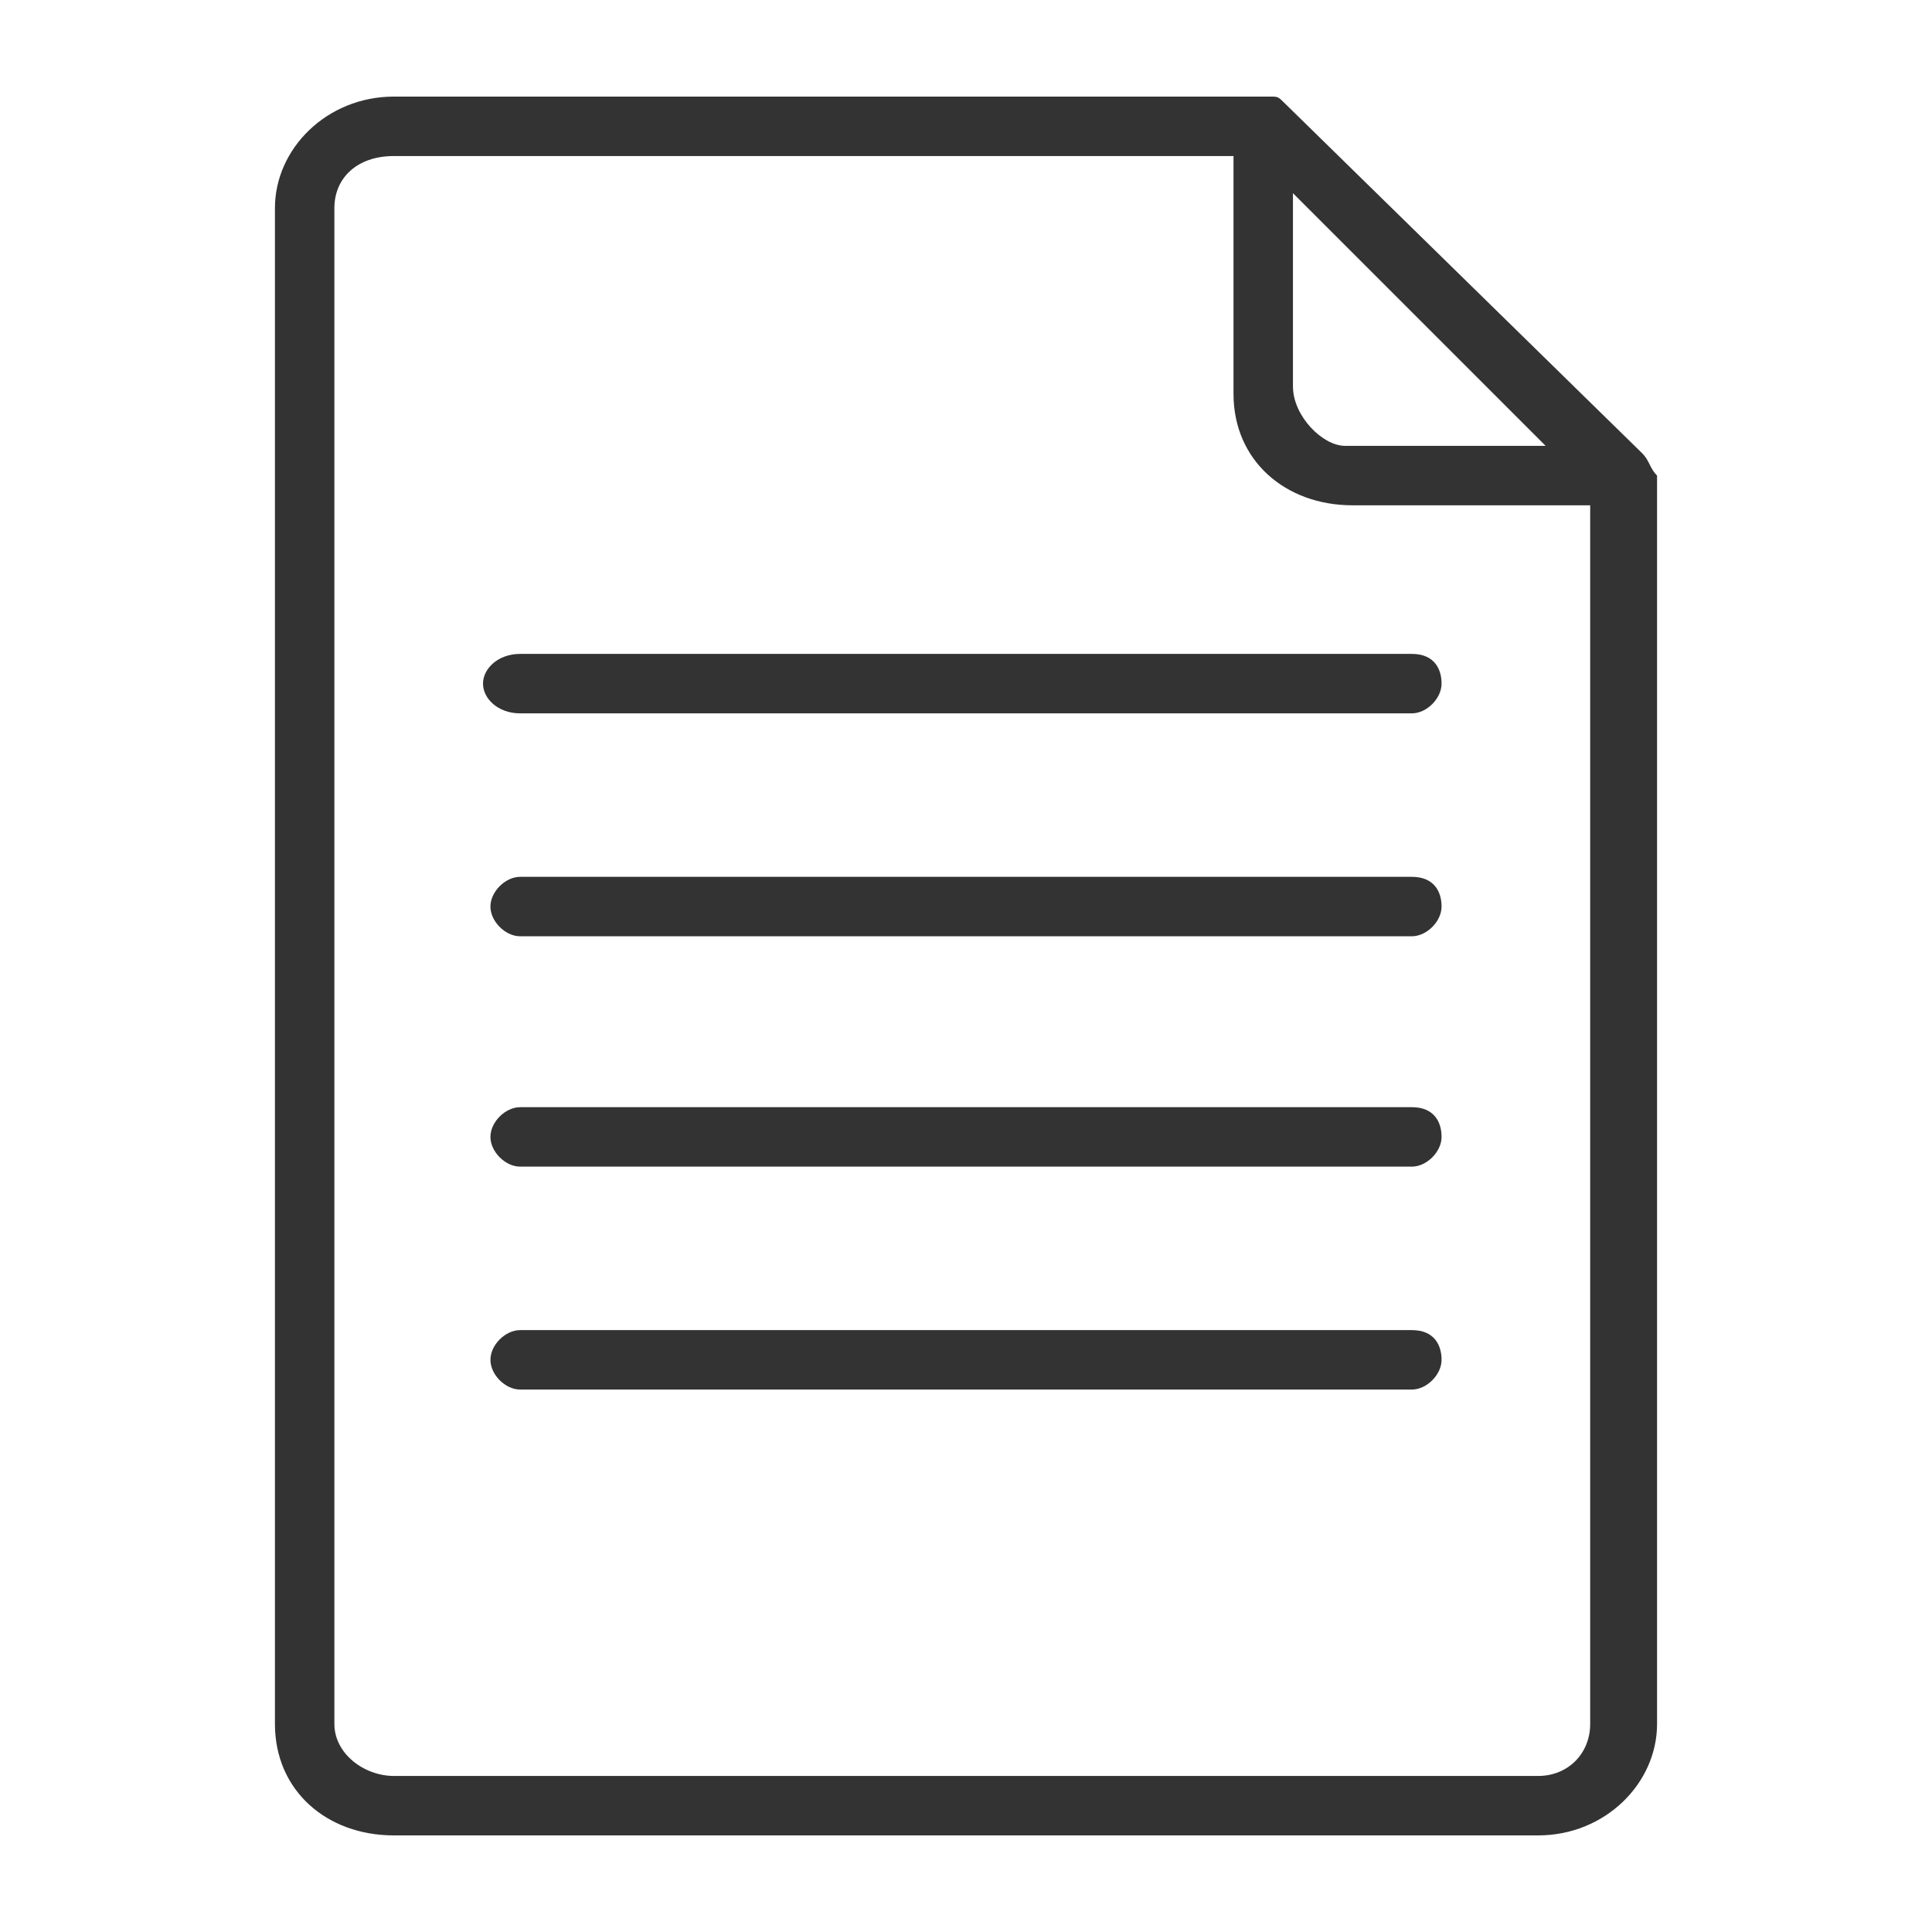
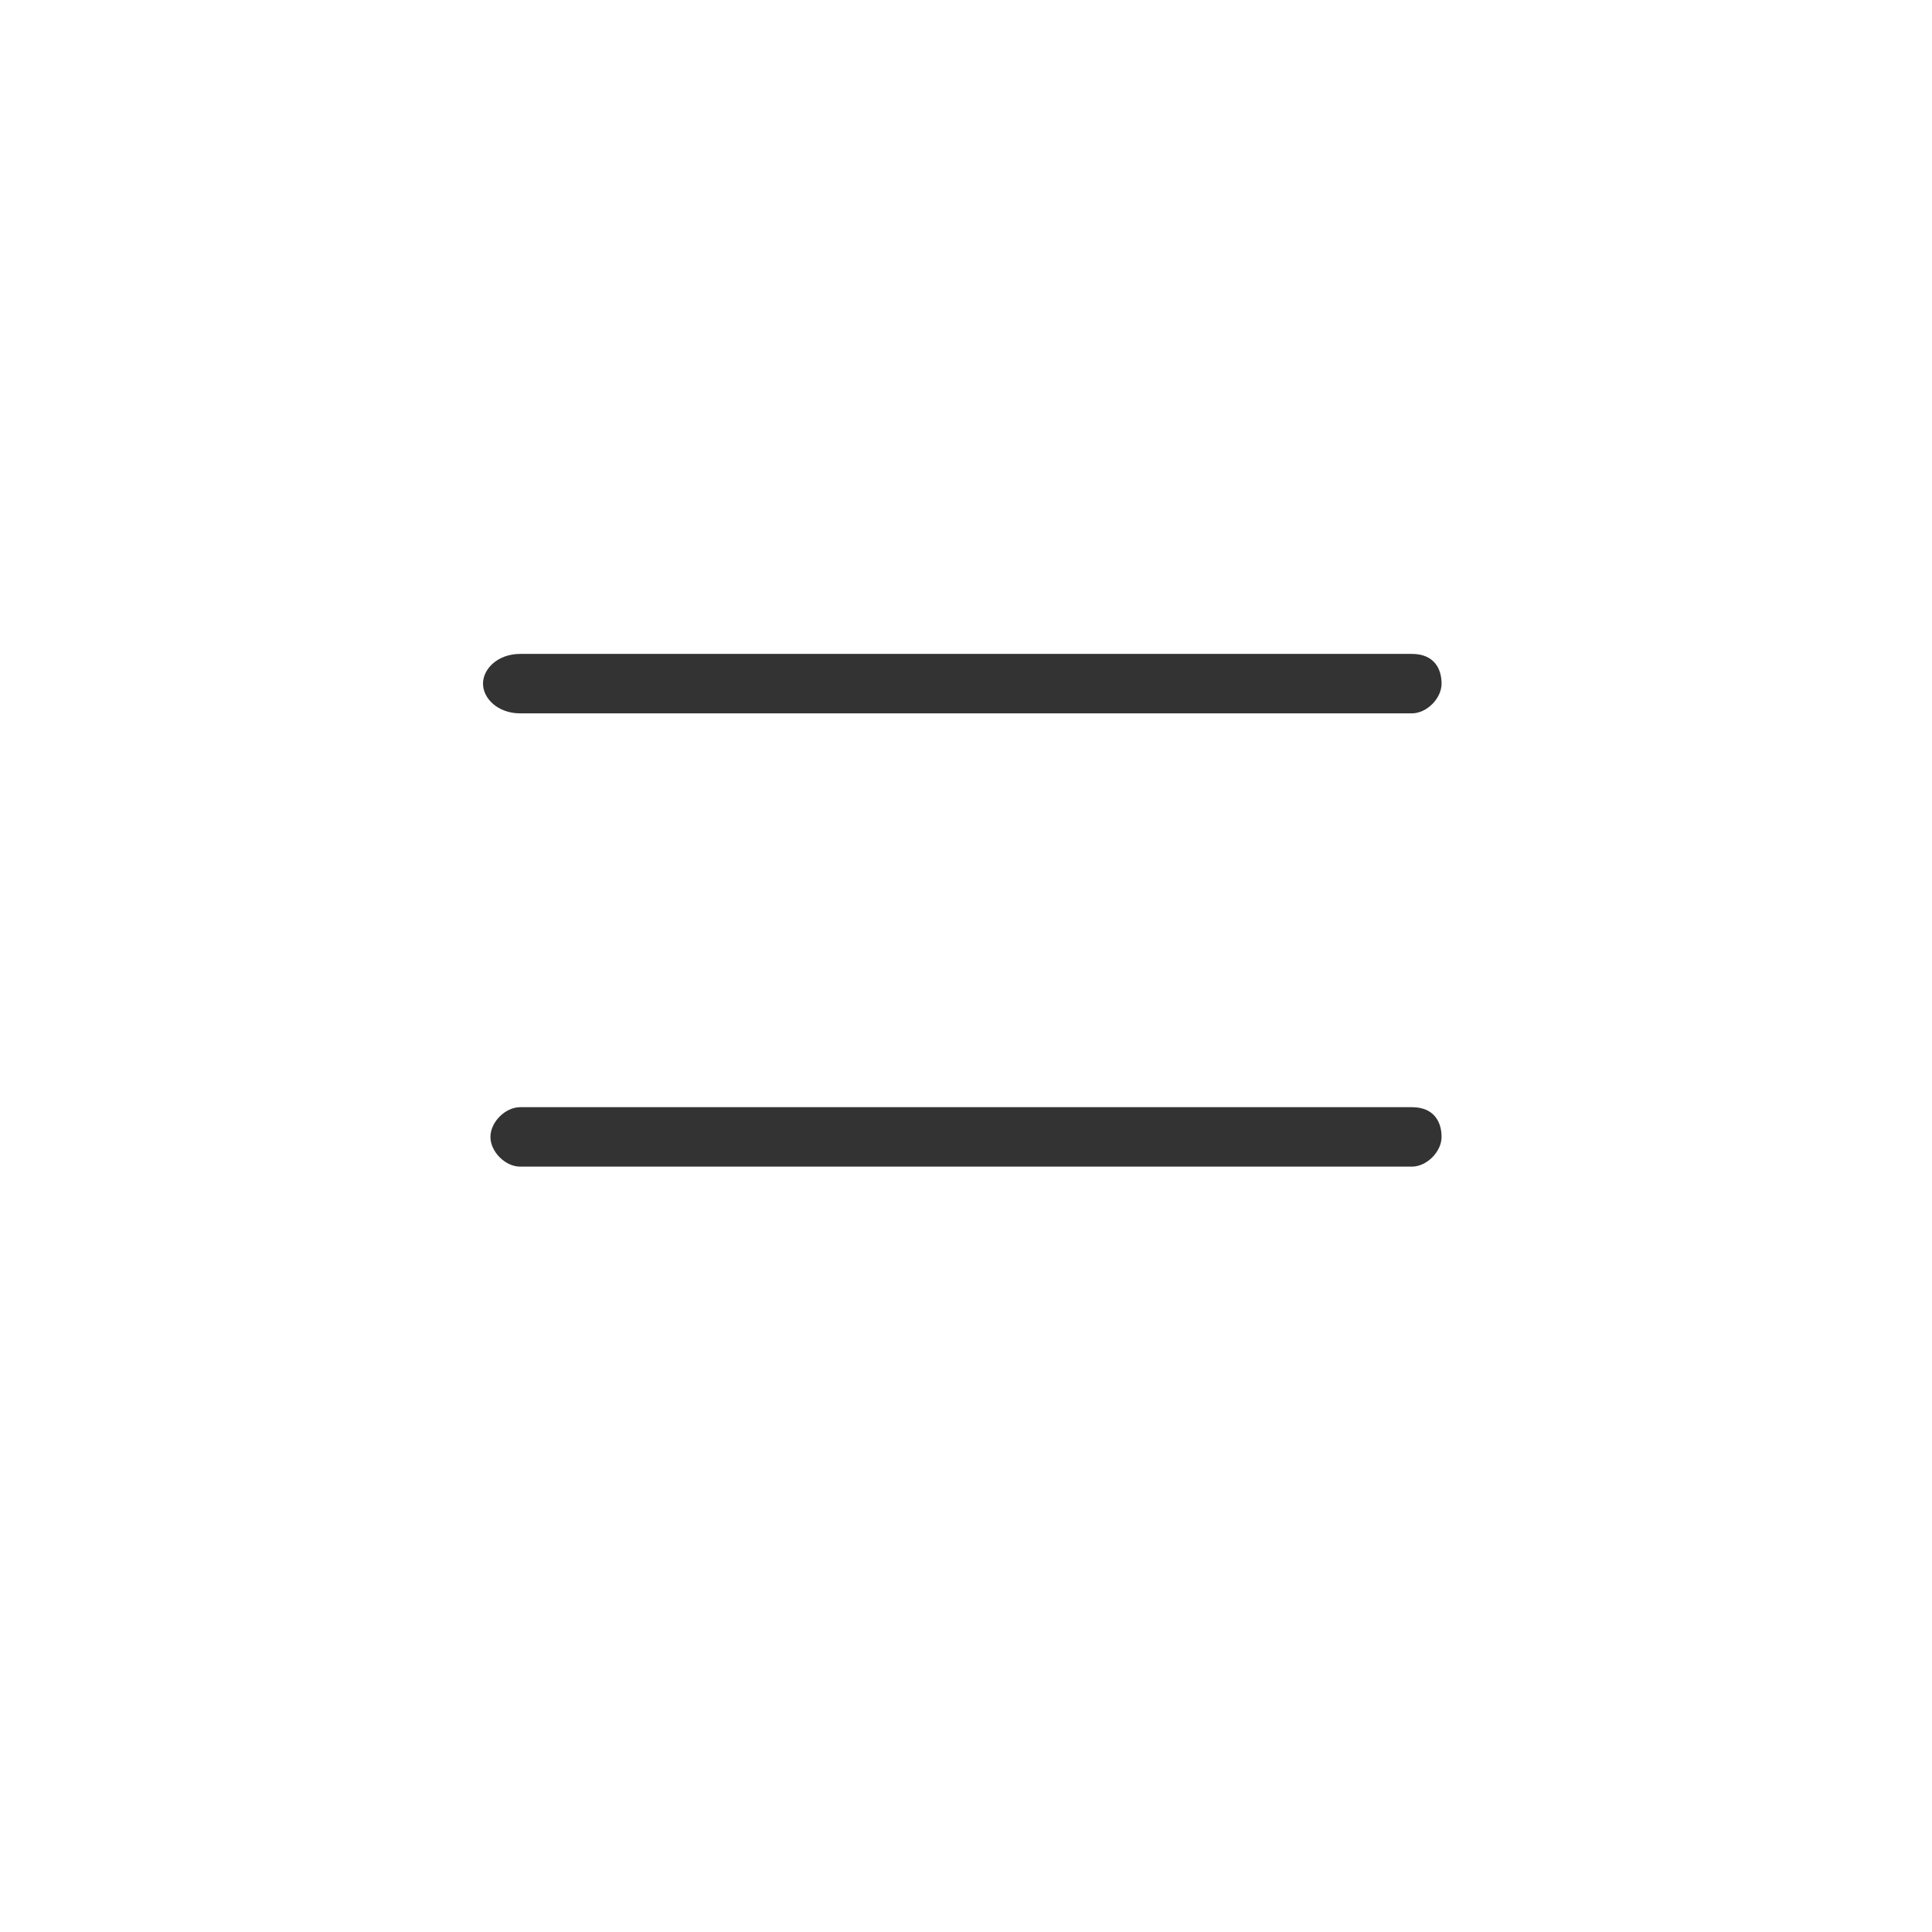
<svg xmlns="http://www.w3.org/2000/svg" version="1.1" id="レイヤー_1" x="0px" y="0px" viewBox="0 0 26 26" style="enable-background:new 0 0 26 26;" xml:space="preserve">
  <style type="text/css">
	.st0{fill:#333333;}
</style>
-   <path class="st0" d="M22.1,6.1l-4.8-4.7c-0.1-0.1-0.1-0.1-0.2-0.1l-11.8,0c-0.9,0-1.6,0.7-1.6,1.5v20.4c0,0.9,0.7,1.5,1.6,1.5h15.4  c0.9,0,1.6-0.7,1.6-1.5V6.4C22.2,6.3,22.2,6.2,22.1,6.1z M20.7,23.9H5.3c-0.4,0-0.8-0.3-0.8-0.7V2.8c0-0.4,0.3-0.7,0.8-0.7h11.3v3.2  c0,0.9,0.7,1.5,1.6,1.5h3.2v16.4C21.4,23.6,21.1,23.9,20.7,23.9z M17.4,5.2V2.6L20.8,6h-2.7C17.8,6,17.4,5.6,17.4,5.2z" />
  <path class="st0" d="M19,8.8H7C6.7,8.8,6.5,9,6.5,9.2S6.7,9.6,7,9.6H19c0.2,0,0.4-0.2,0.4-0.4S19.3,8.8,19,8.8z" />
-   <path class="st0" d="M19,11.8H7c-0.2,0-0.4,0.2-0.4,0.4s0.2,0.4,0.4,0.4H19c0.2,0,0.4-0.2,0.4-0.4S19.3,11.8,19,11.8z" />
  <path class="st0" d="M19,14.9H7c-0.2,0-0.4,0.2-0.4,0.4s0.2,0.4,0.4,0.4H19c0.2,0,0.4-0.2,0.4-0.4S19.3,14.9,19,14.9z" />
-   <path class="st0" d="M19,17.9H7c-0.2,0-0.4,0.2-0.4,0.4s0.2,0.4,0.4,0.4H19c0.2,0,0.4-0.2,0.4-0.4S19.3,17.9,19,17.9z" />
</svg>